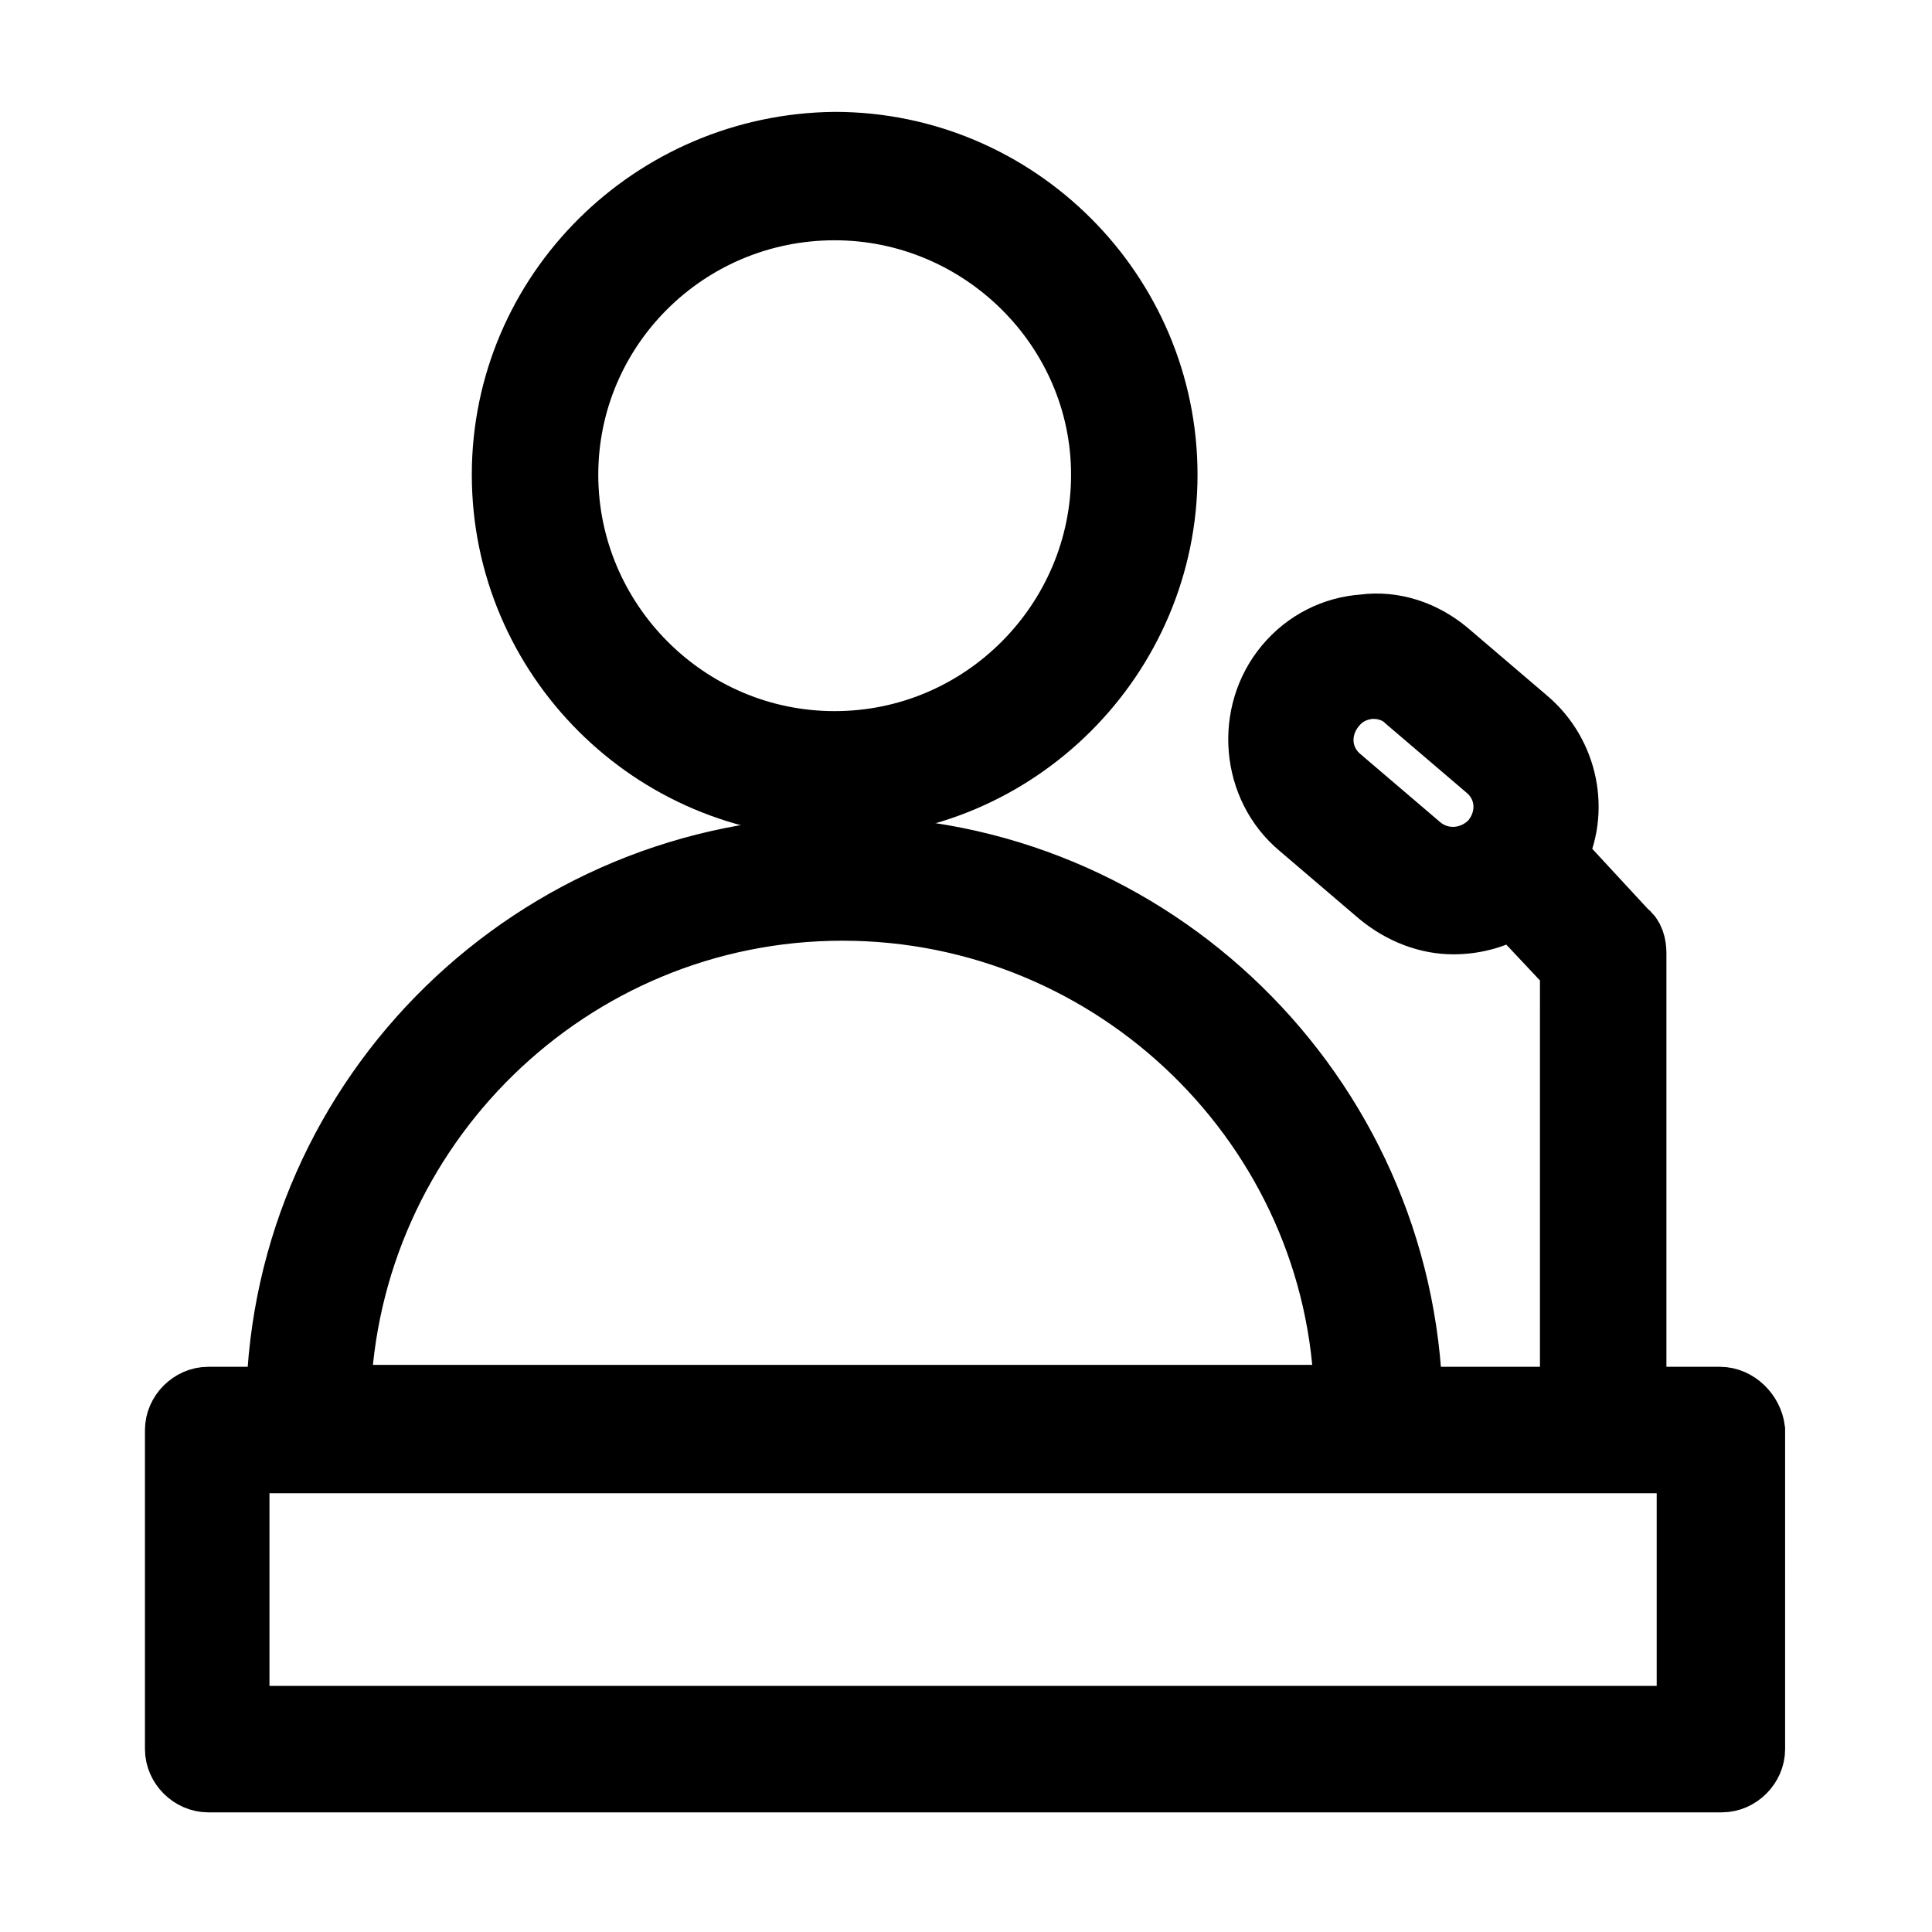
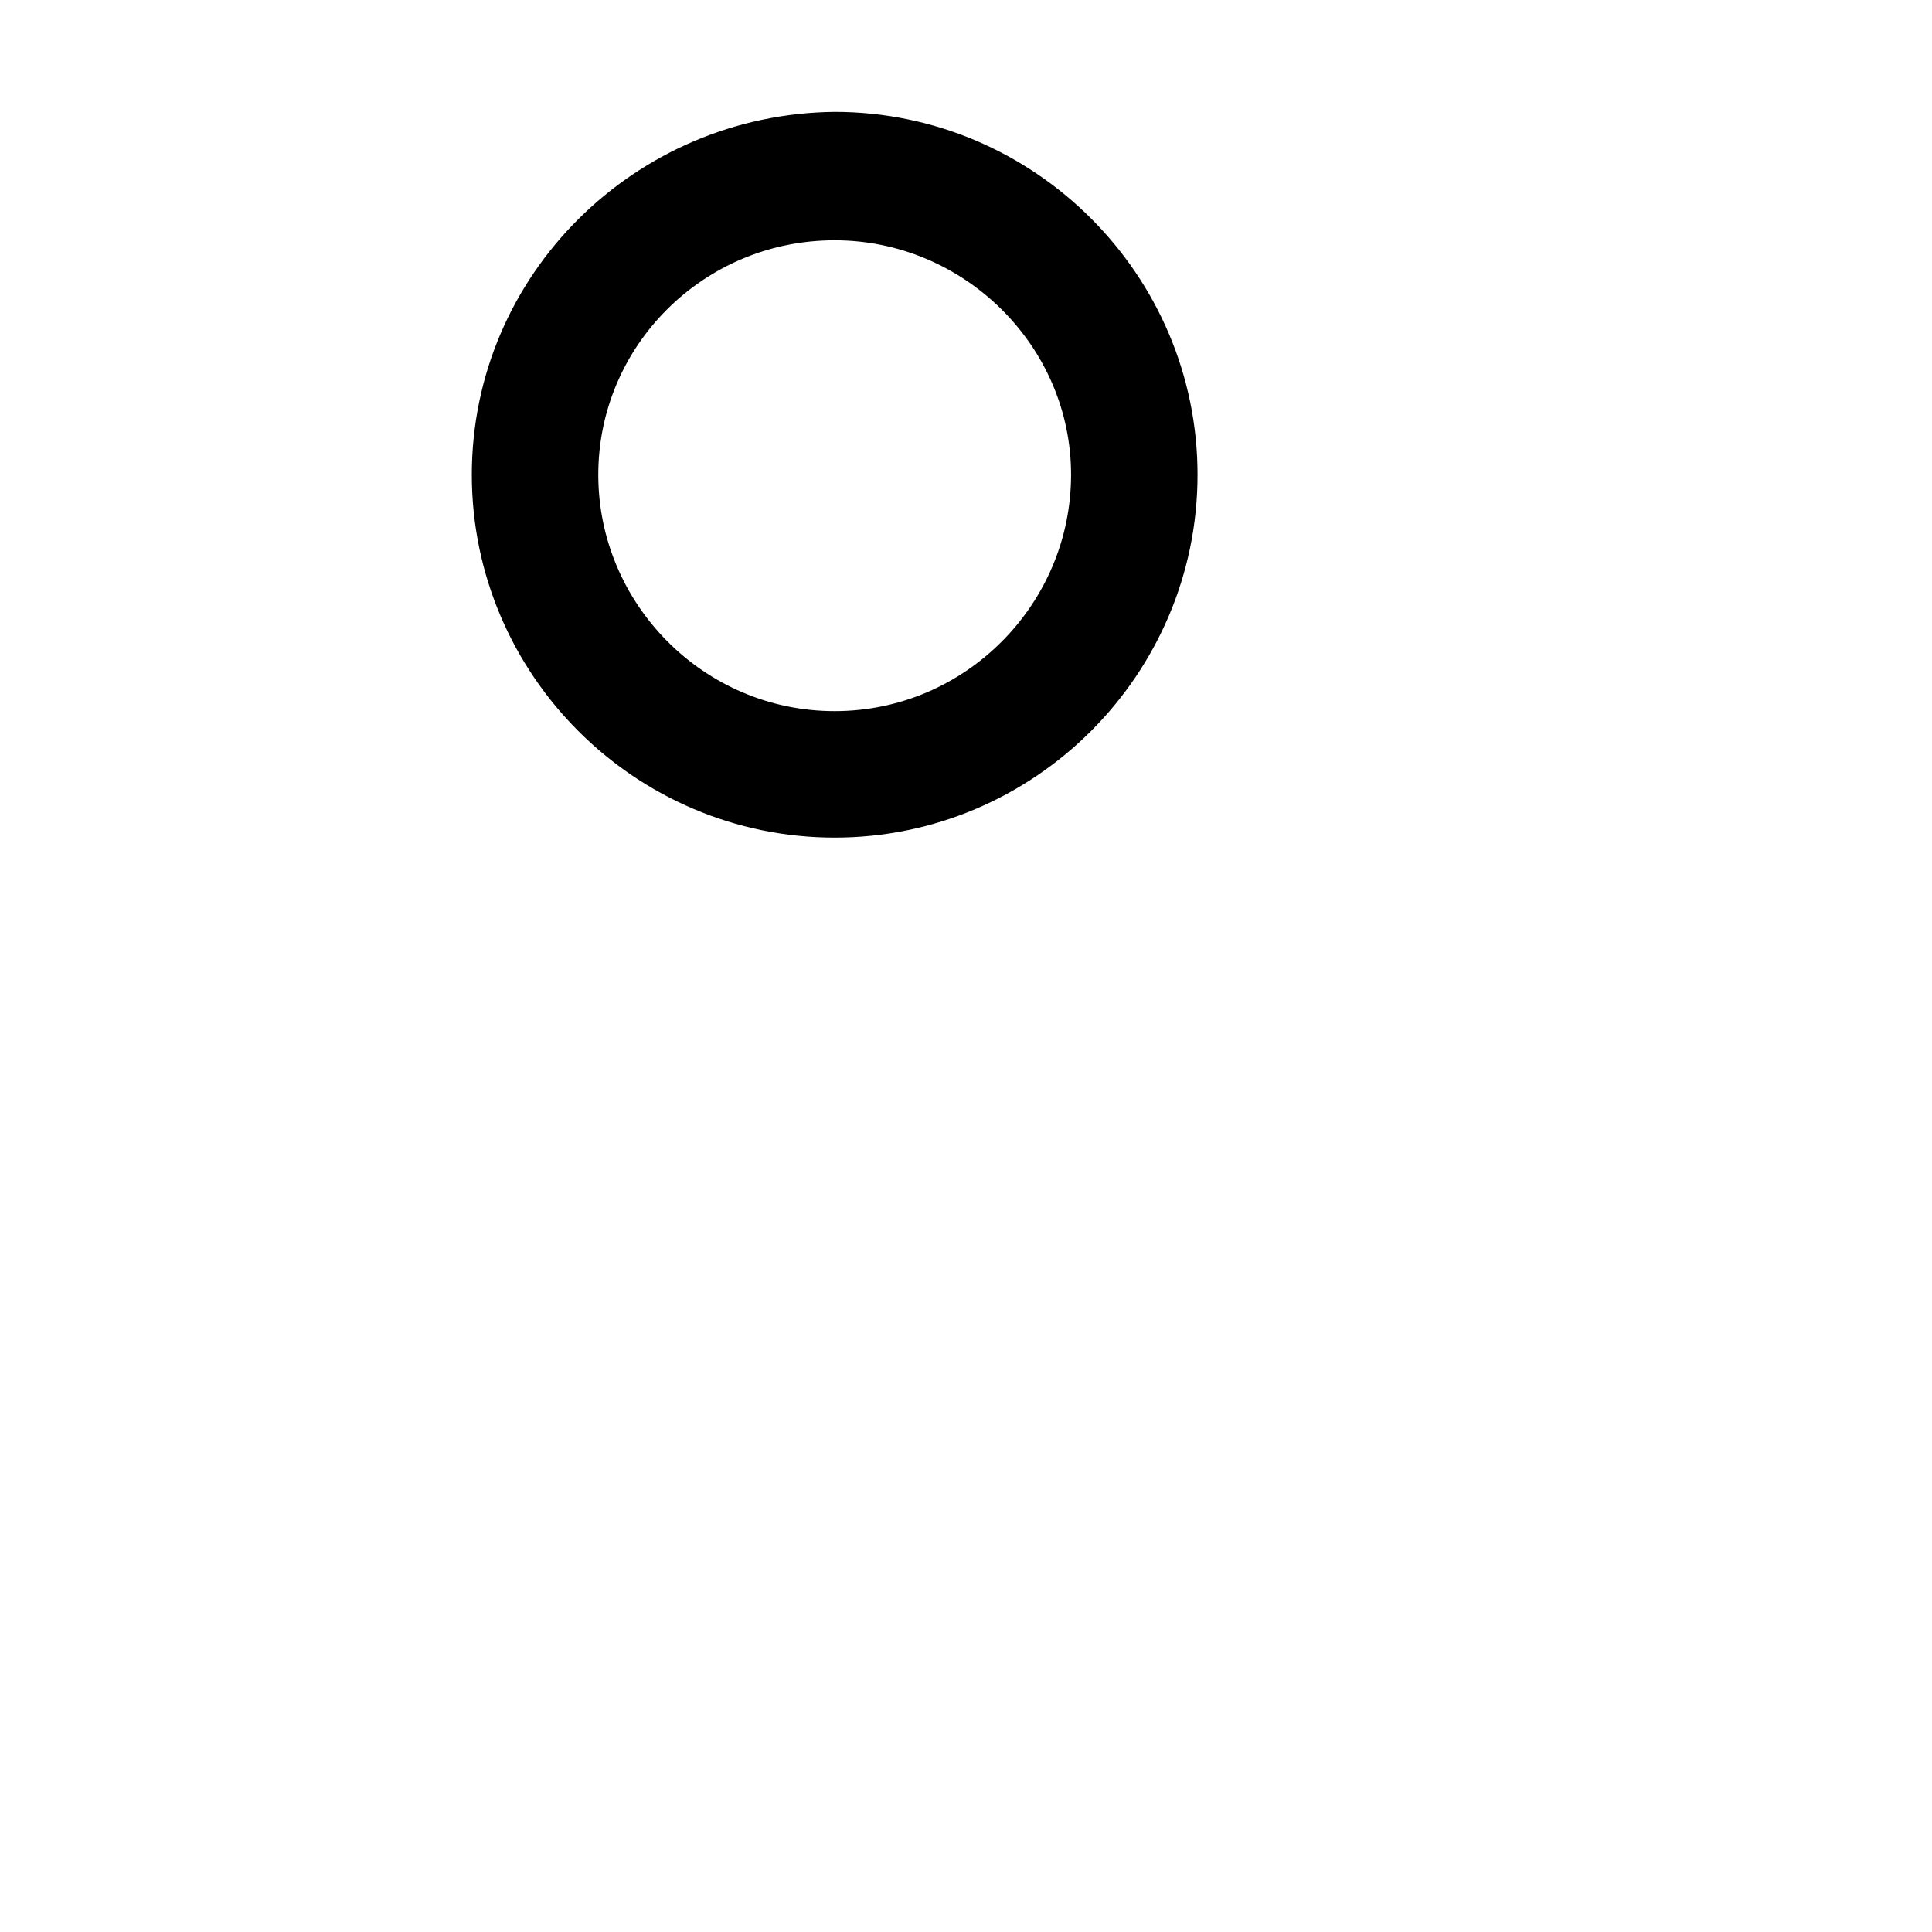
<svg xmlns="http://www.w3.org/2000/svg" id="Layer_1" x="0px" y="0px" viewBox="0 0 99.3 99.3" style="enable-background:new 0 0 99.3 99.3;" xml:space="preserve">
  <style type="text/css"> .st0{stroke:#000000;stroke-width:3.5;stroke-miterlimit:10;} </style>
  <g>
    <path class="st0" d="M42.9,41.3c9.3,0,16.9-7.6,16.9-16.9c0-9.3-7.6-16.9-16.9-16.9C33.6,7.6,26,15.1,26,24.4 C26,33.7,33.6,41.3,42.9,41.3z M42.9,10.6c7.6,0,13.9,6.2,13.9,13.8c0,7.6-6.2,13.9-13.9,13.9C35.2,38.3,29,32,29,24.4 C29,16.8,35.2,10.6,42.9,10.6z" />
-     <path class="st0" d="M88.4,72h-4.5V49c0-0.4-0.1-0.8-0.4-1L79.8,44c1.2-2.3,0.6-5.2-1.4-6.9l-4.1-3.5c-1.2-1-2.7-1.5-4.2-1.3 c-1.5,0.1-2.9,0.8-3.9,2c-2,2.4-1.7,6.1,0.7,8.1l4.1,3.5c1.1,0.9,2.4,1.4,3.7,1.4c1.1,0,2.2-0.3,3.1-0.9l3.1,3.3V72h-8.5 c-0.4-15.7-13.3-28.3-29-28.3c-15.8,0-28.7,12.6-29,28.3h-3.7c-0.8,0-1.5,0.7-1.5,1.5v16.4c0,0.8,0.7,1.5,1.5,1.5h77.8 c0.8,0,1.5-0.7,1.5-1.5V73.5C89.9,72.7,89.2,72,88.4,72z M72.9,43.6l-4.1-3.5c-1.2-1-1.3-2.7-0.3-3.9c0.5-0.6,1.1-0.9,1.9-1 c0.1,0,0.2,0,0.2,0c0.6,0,1.3,0.2,1.8,0.7l4.1,3.5l0,0c1.2,1,1.3,2.7,0.3,3.9C75.8,44.4,74.1,44.6,72.9,43.6z M43.3,46.6 c14.1,0,25.7,11.3,26,25.3H17.3C17.7,57.9,29.2,46.6,43.3,46.6z M86.9,88.4H12.1V75h74.8V88.4z" />
  </g>
</svg>